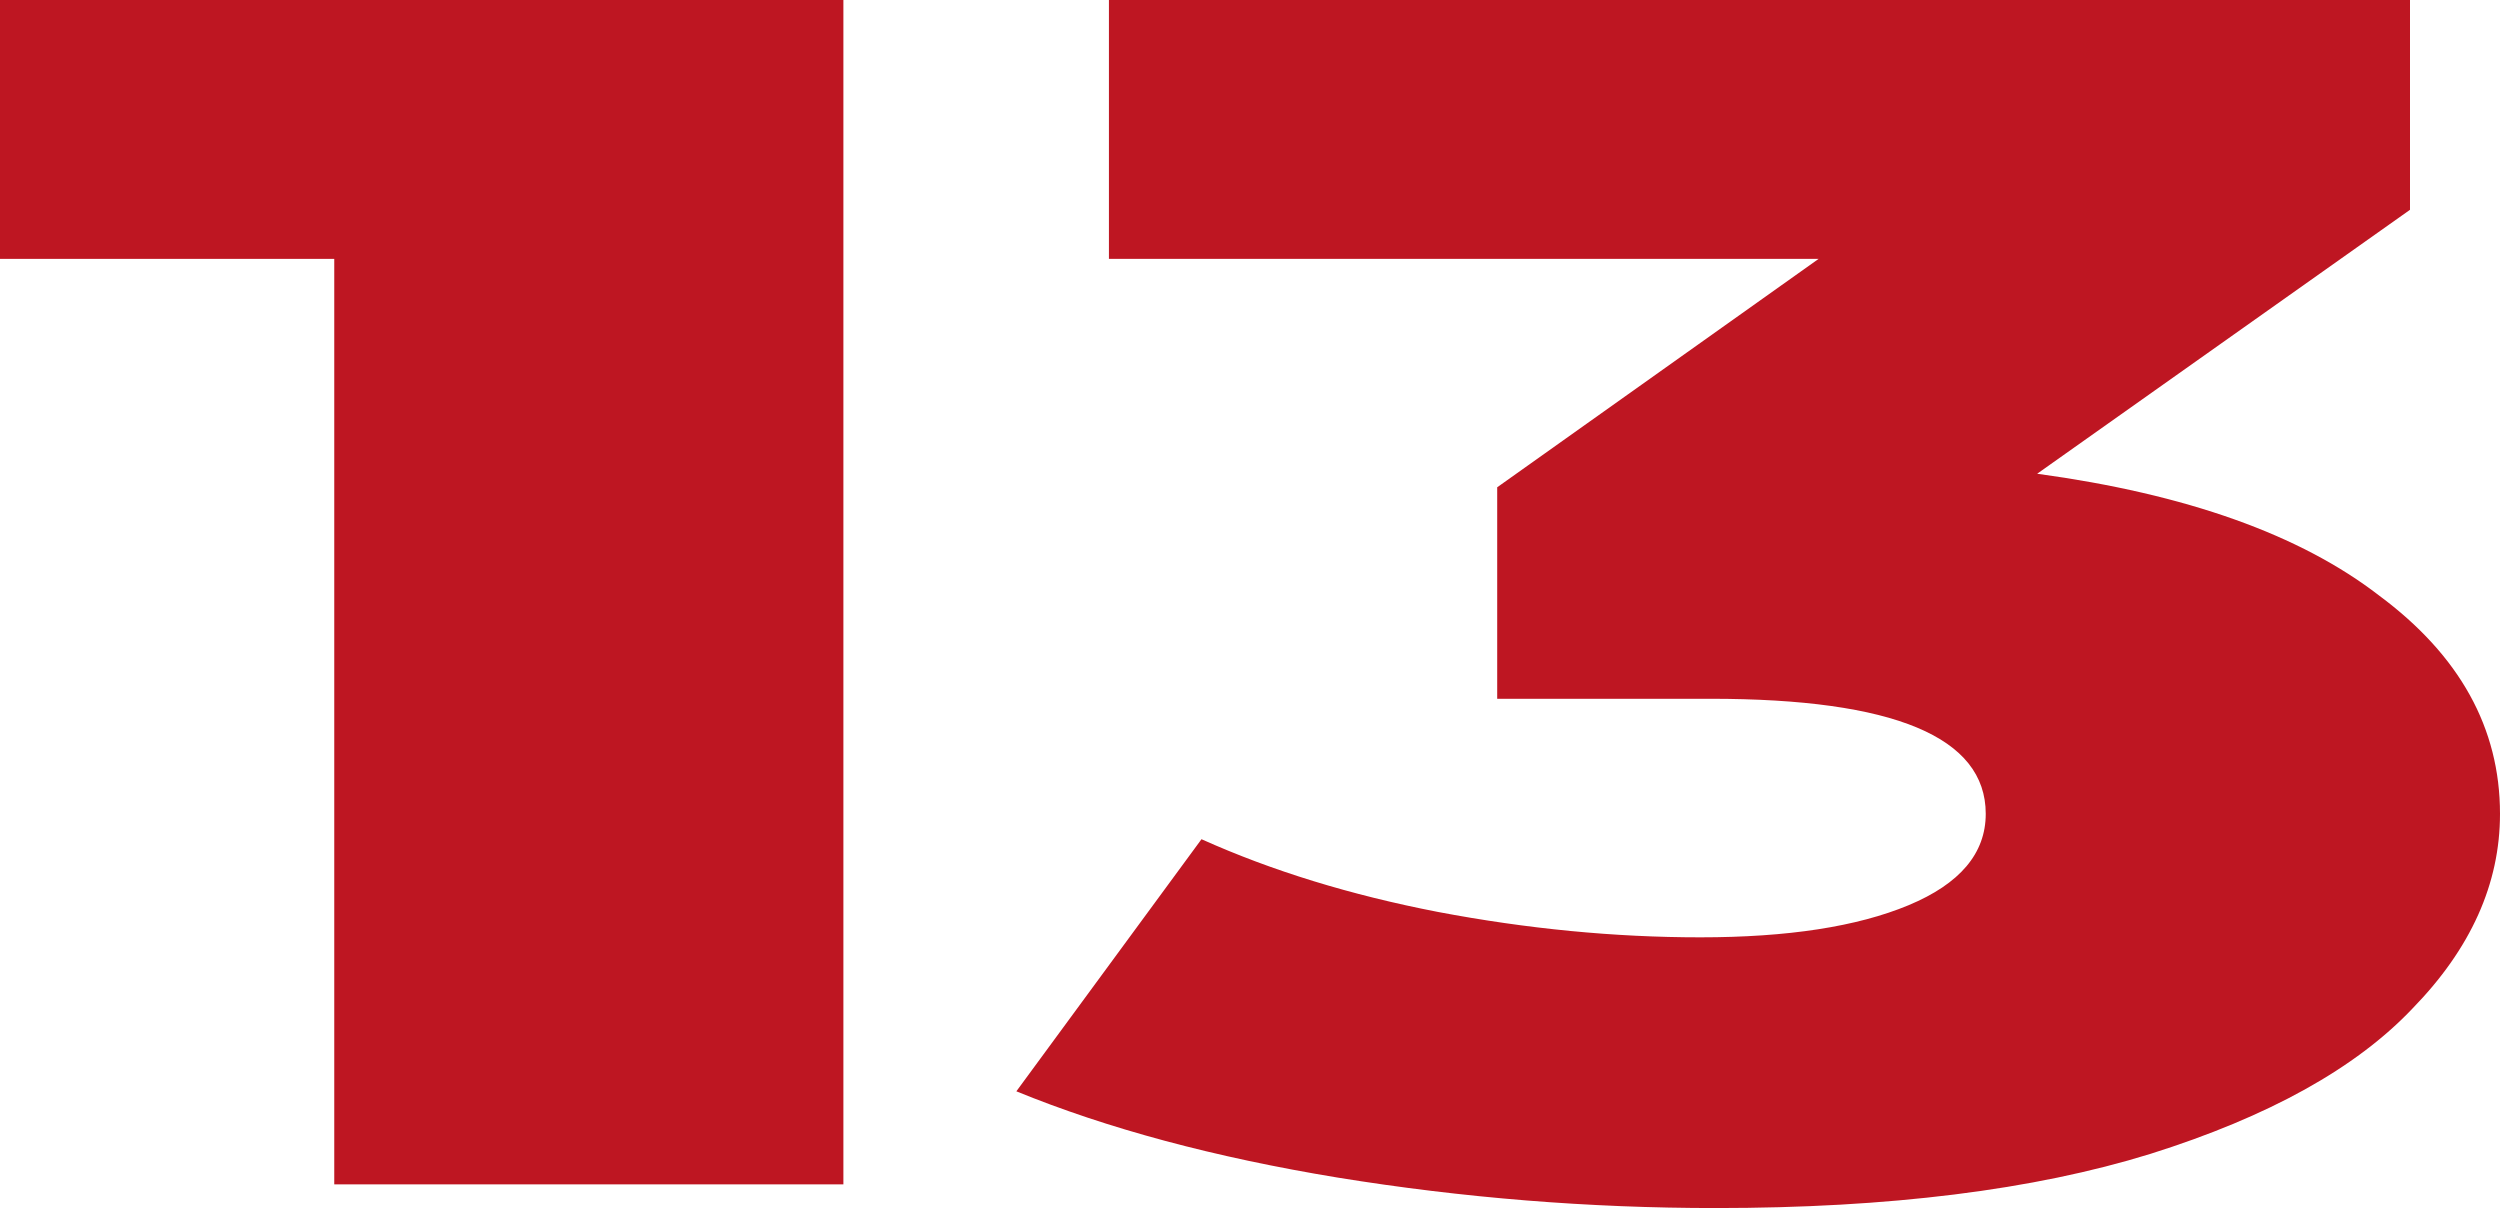
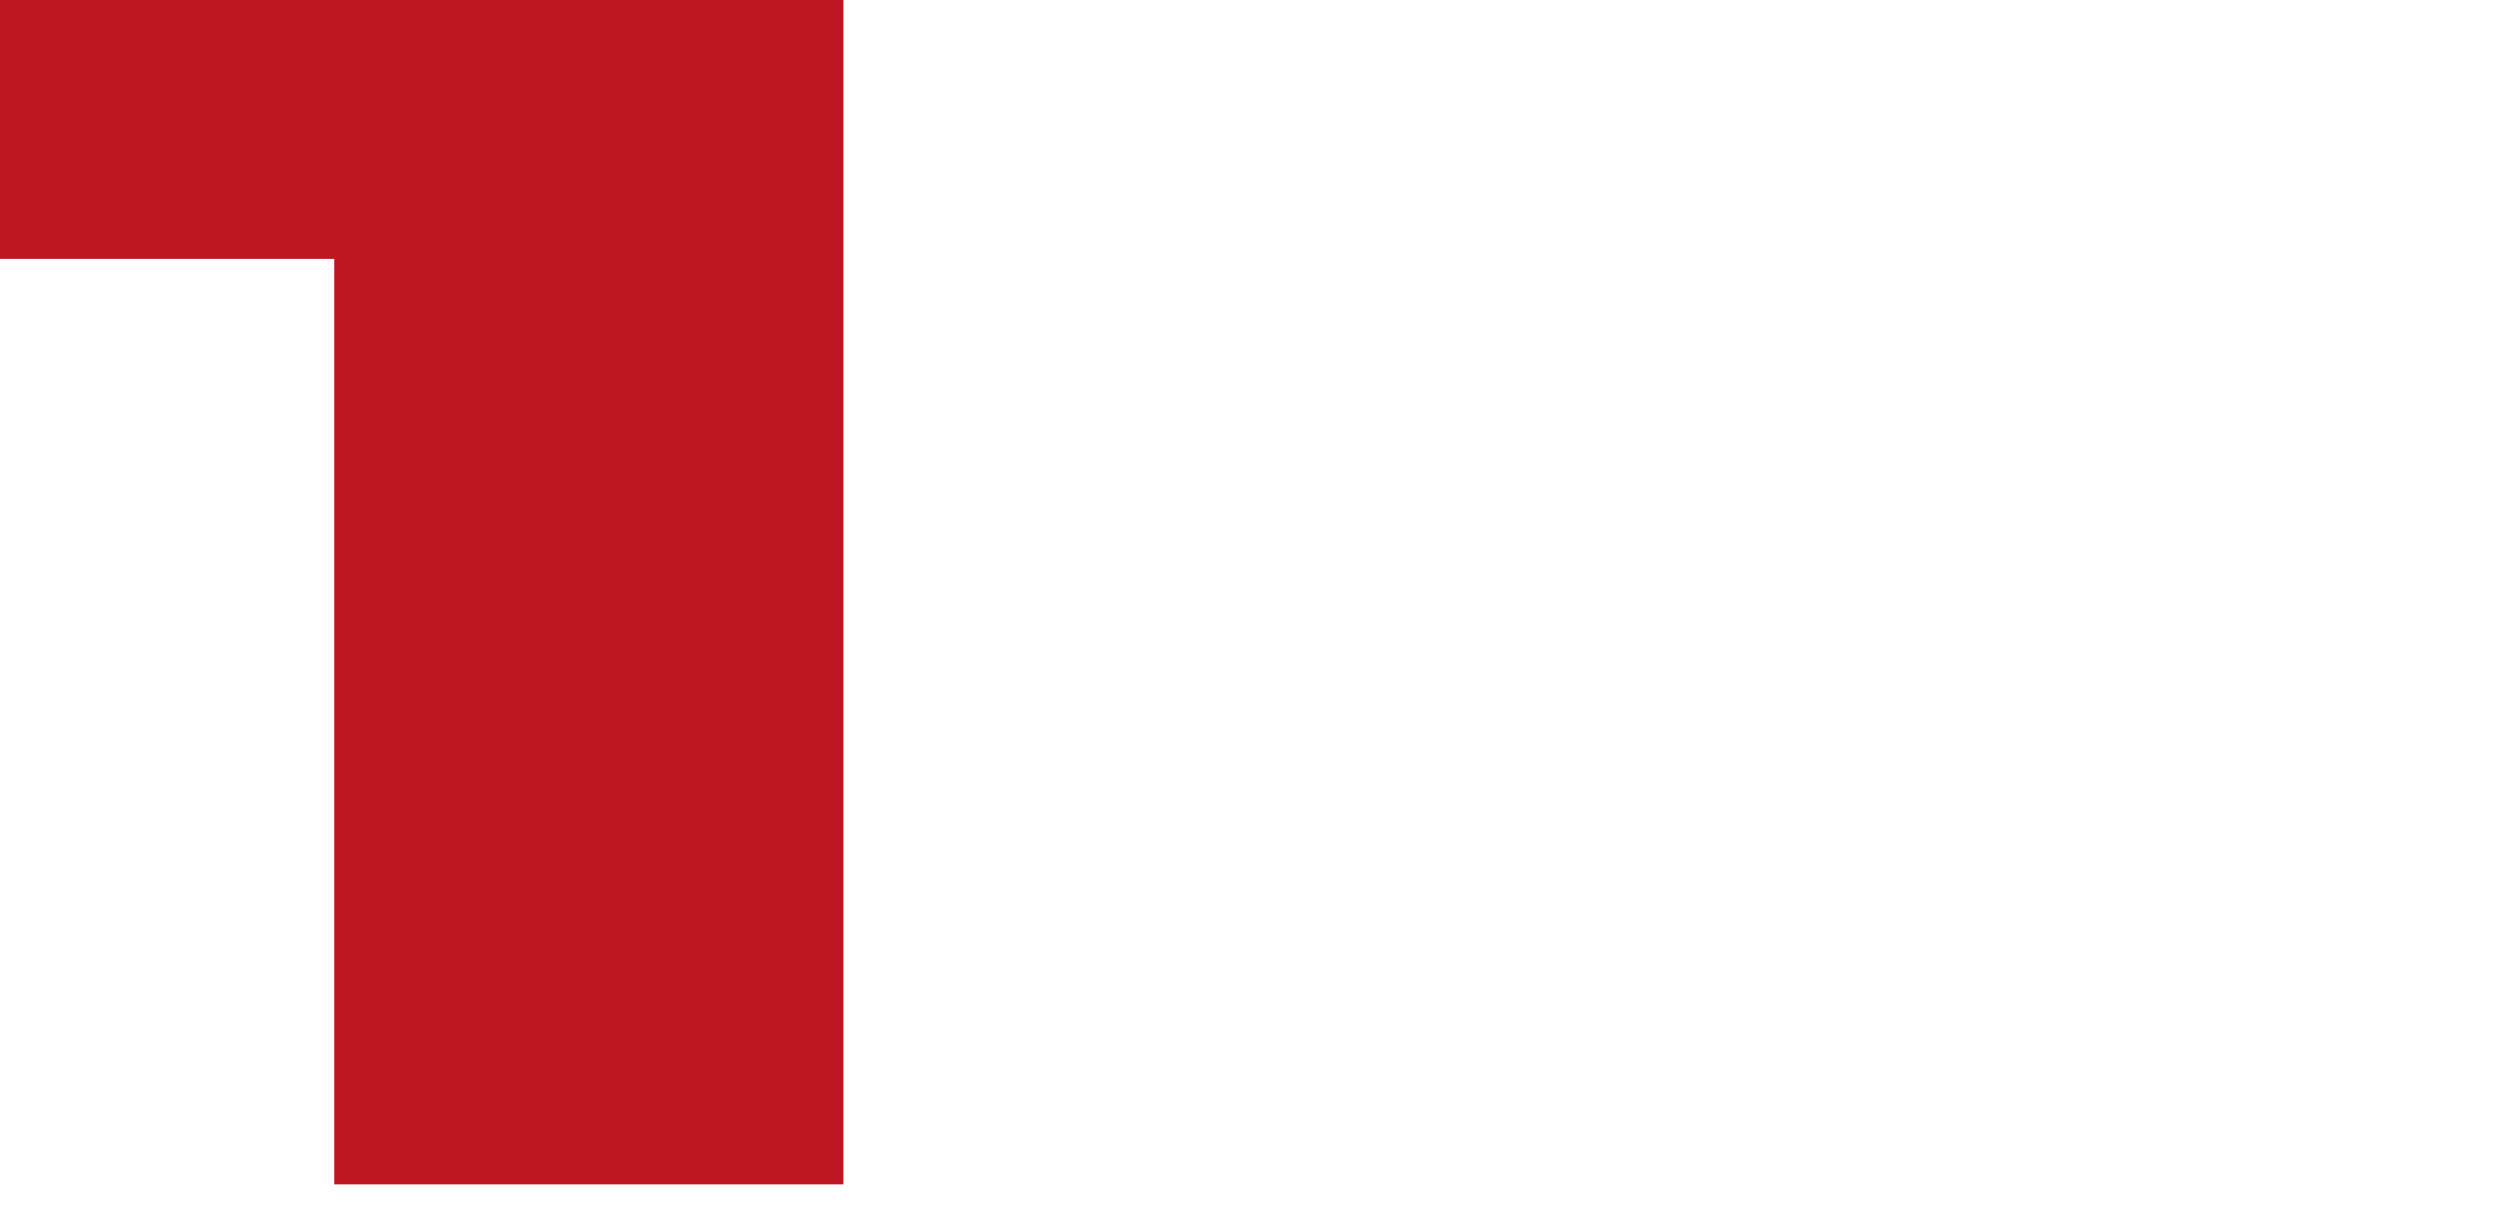
<svg xmlns="http://www.w3.org/2000/svg" width="149" height="72" viewBox="0 0 149 72" fill="none">
  <path d="M50.266 0V70.588H19.922V15.429H0V0H50.266Z" fill="#BE1622" />
-   <path d="M121.415 28.235C130.304 29.445 137.098 31.866 141.797 35.496C146.599 39.059 149 43.395 149 48.504C149 52.672 147.263 56.538 143.79 60.101C140.418 63.664 135.208 66.555 128.158 68.773C121.211 70.924 112.578 72 102.259 72C94.699 72 87.189 71.395 79.731 70.185C72.376 68.975 65.99 67.26 60.575 65.042L71.609 50.017C75.798 51.899 80.498 53.344 85.708 54.353C91.021 55.361 96.231 55.865 101.34 55.865C106.55 55.865 110.688 55.227 113.753 53.95C116.818 52.672 118.35 50.857 118.35 48.504C118.35 43.933 112.884 41.647 101.953 41.647H89.233V29.042L108.389 15.429H66.092V0H143.636V12.504L121.415 28.235Z" fill="#BE1622" />
</svg>